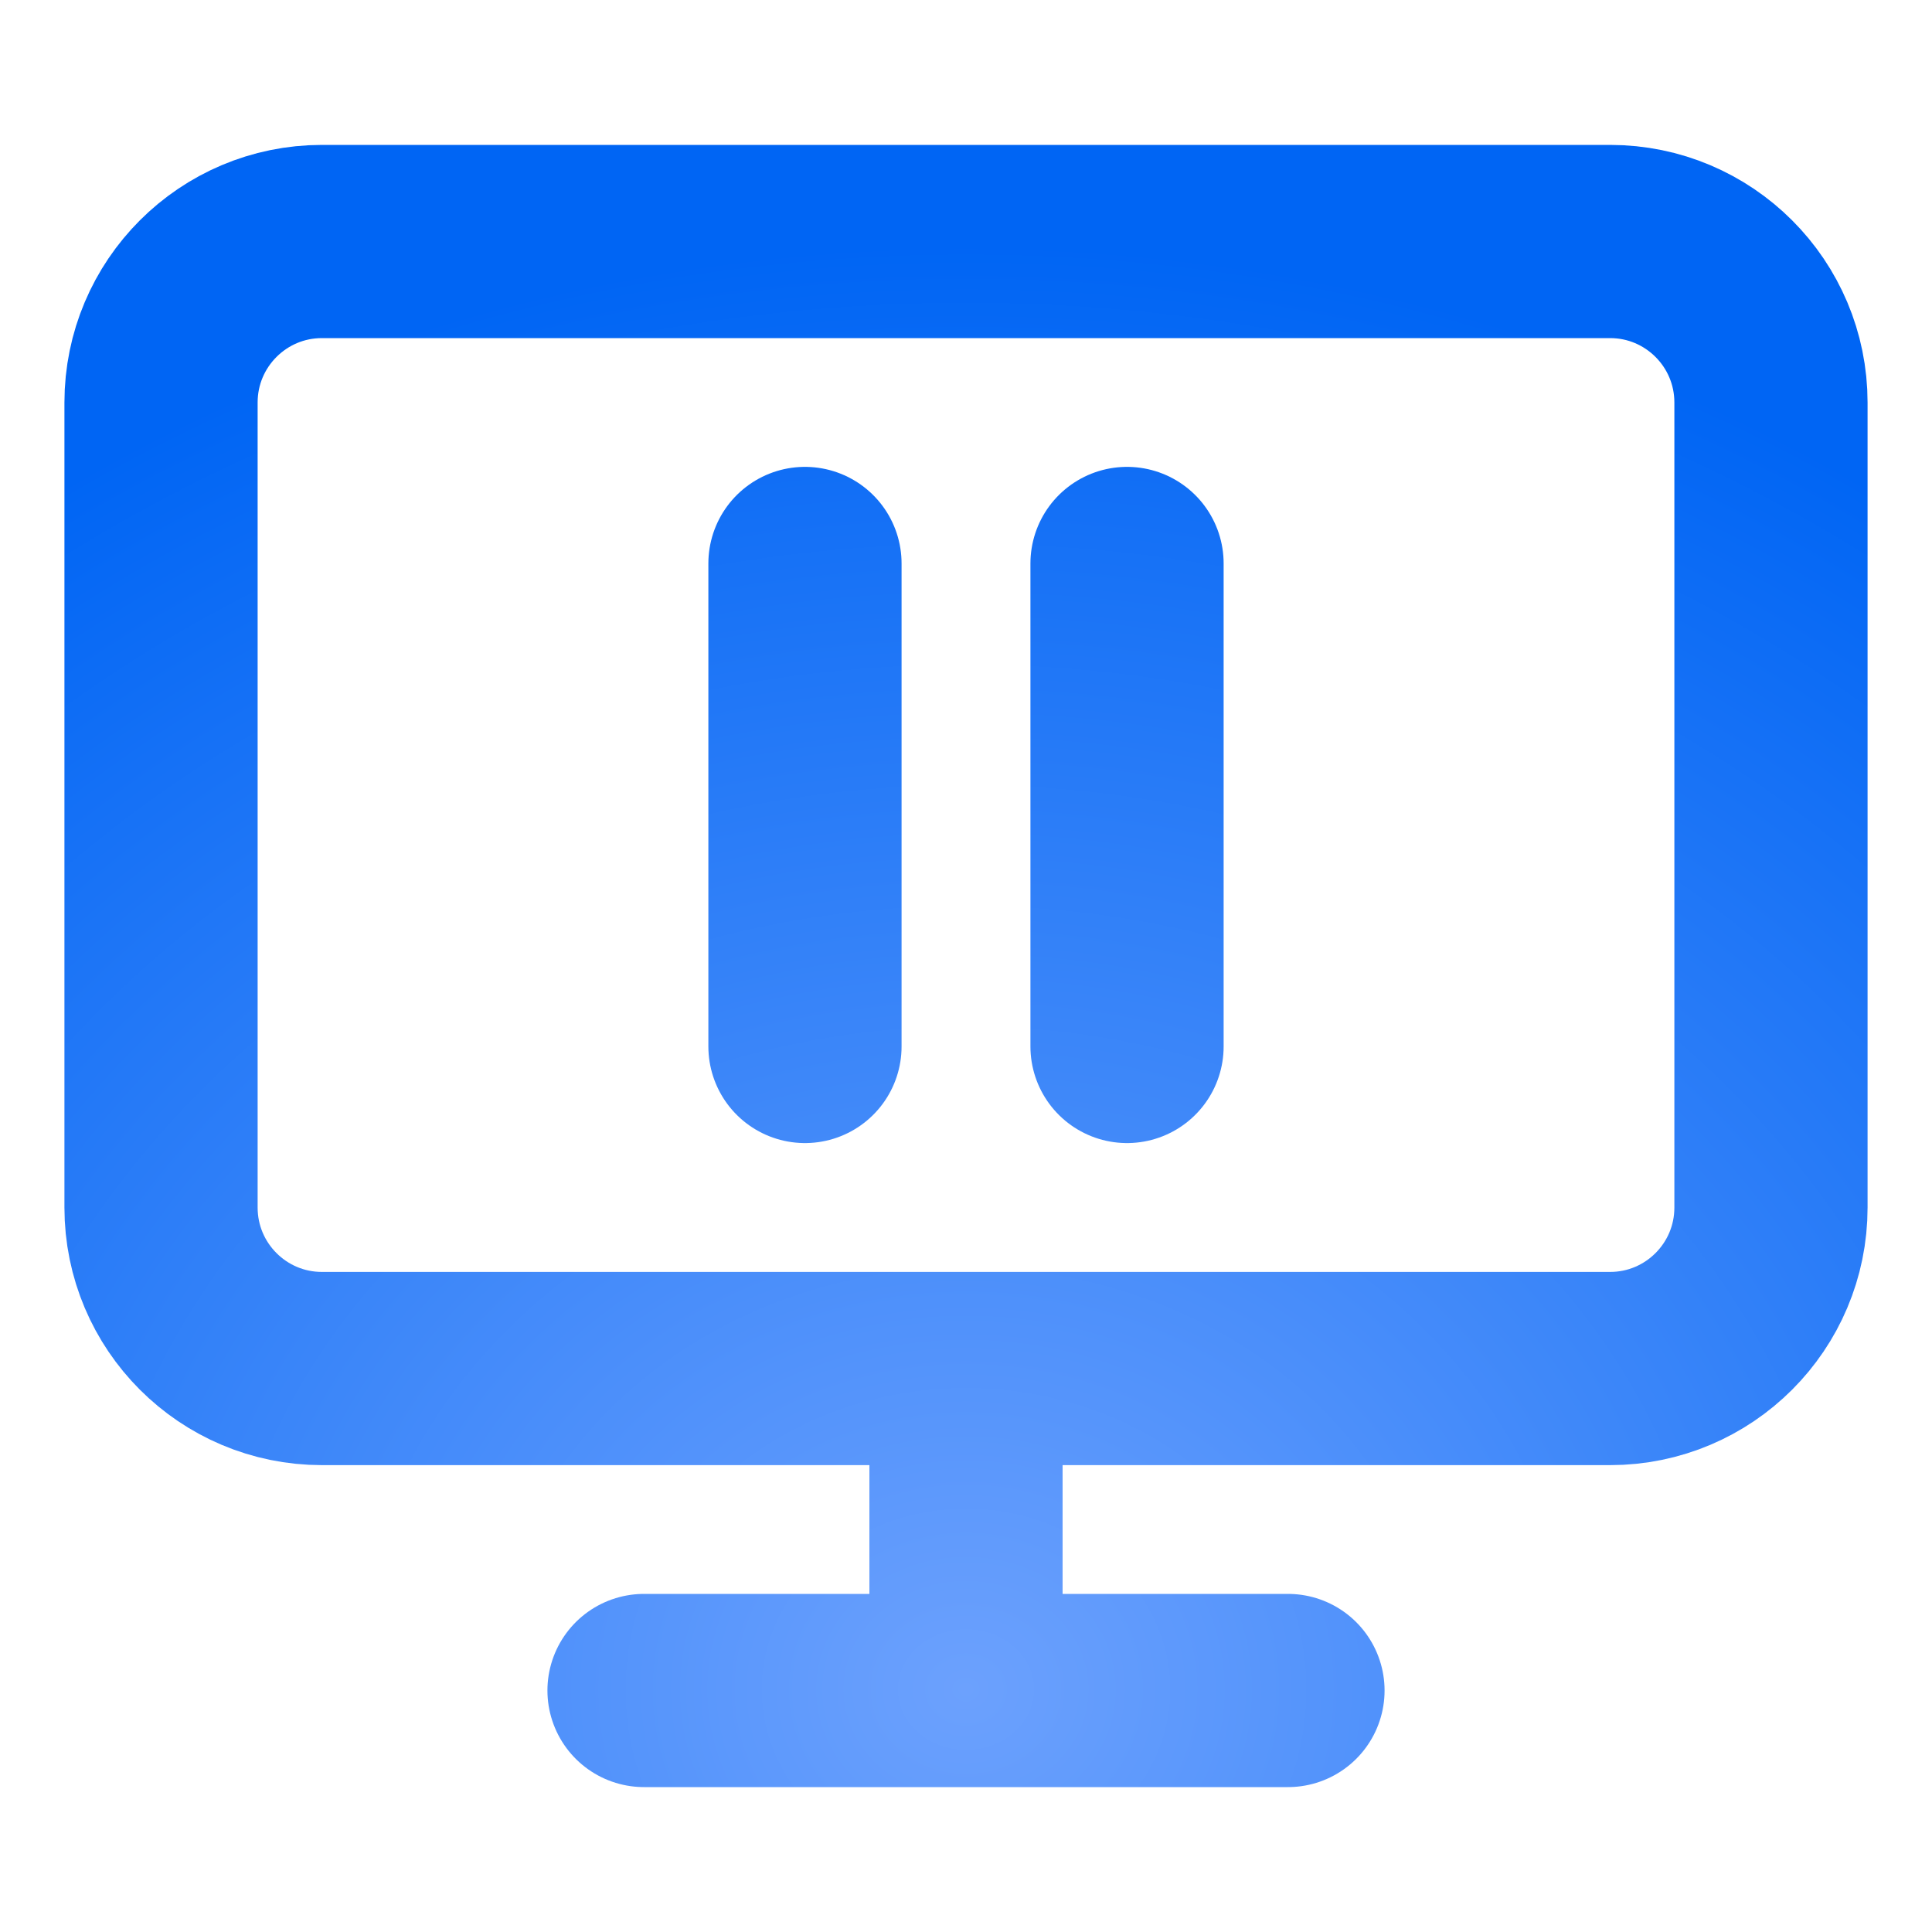
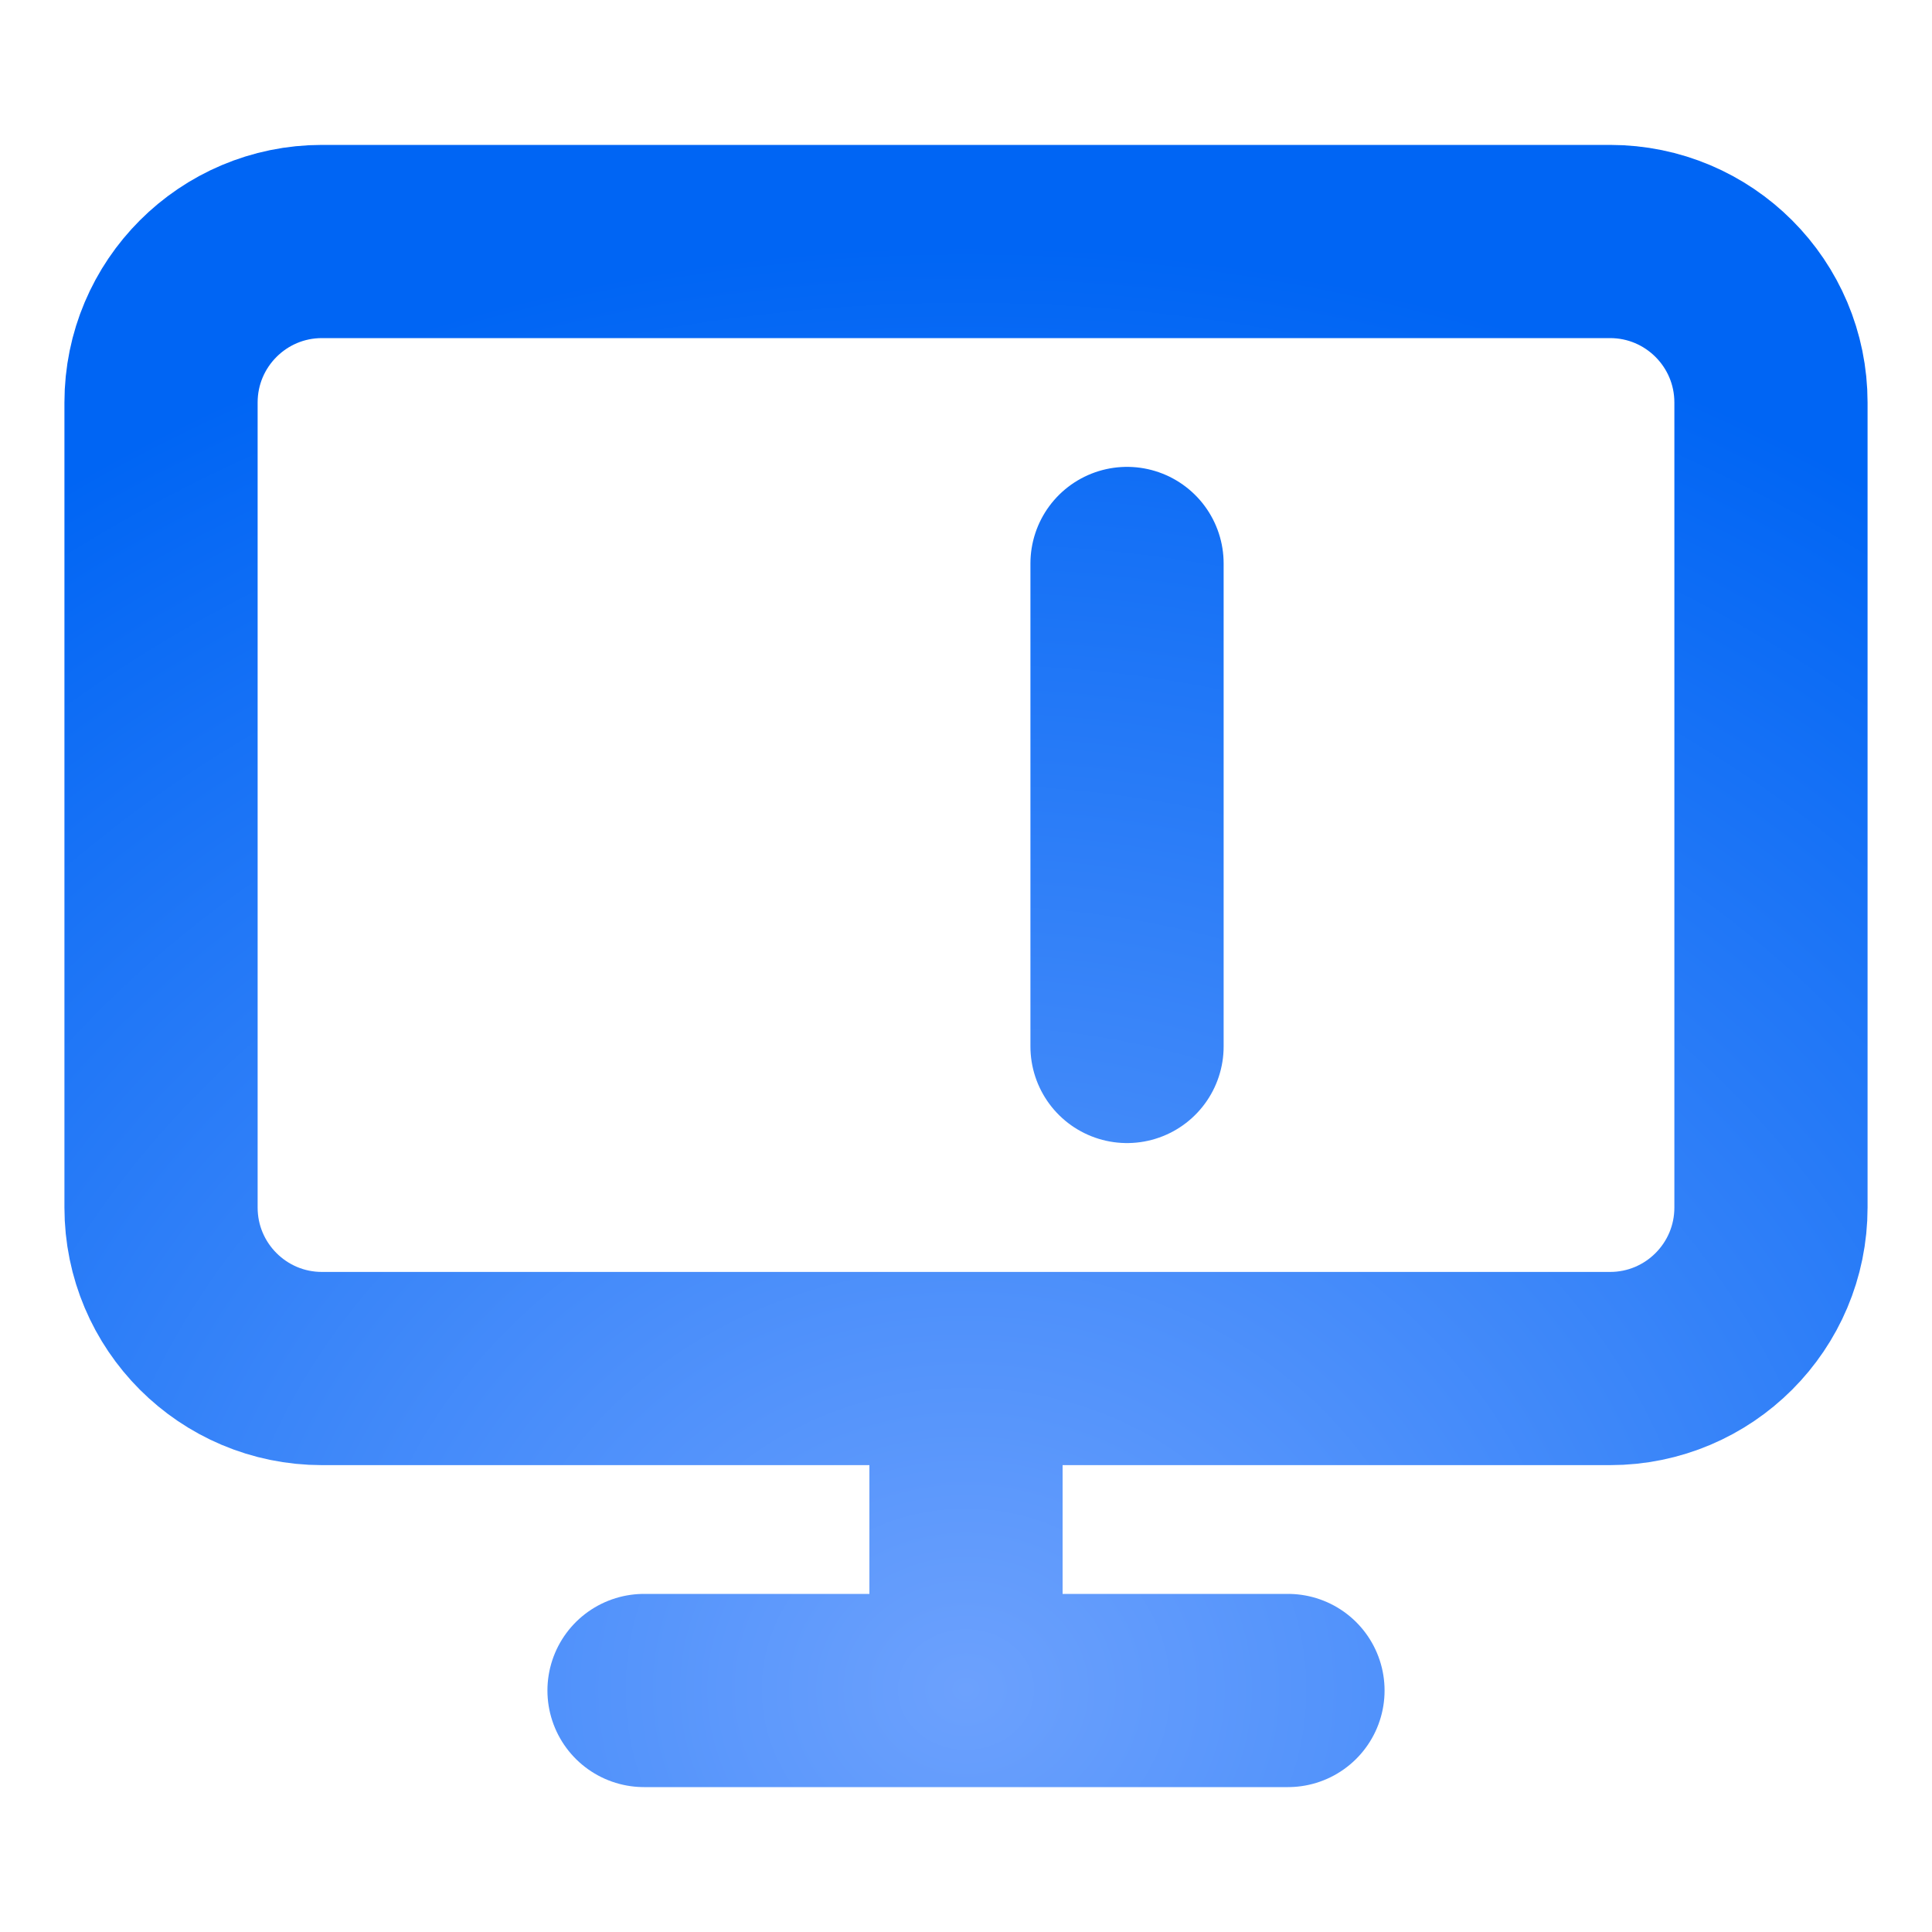
<svg xmlns="http://www.w3.org/2000/svg" width="20" height="20" viewBox="0 0 20 20" fill="none">
  <g id="Frame">
-     <path id="Vector" d="M8.333 10.833V5.833M11.667 10.833V5.833M10 14.167V17.5M6.667 17.5H13.333M3.333 2.5H16.667C17.587 2.5 18.333 3.246 18.333 4.167V12.5C18.333 13.421 17.587 14.167 16.667 14.167H3.333C2.413 14.167 1.667 13.421 1.667 12.5V4.167C1.667 3.246 2.413 2.5 3.333 2.5Z" stroke="url(#paint0_radial_1_137)" stroke-width="2" stroke-linecap="round" stroke-linejoin="round" />
+     <path id="Vector" d="M8.333 10.833M11.667 10.833V5.833M10 14.167V17.5M6.667 17.5H13.333M3.333 2.5H16.667C17.587 2.5 18.333 3.246 18.333 4.167V12.5C18.333 13.421 17.587 14.167 16.667 14.167H3.333C2.413 14.167 1.667 13.421 1.667 12.5V4.167C1.667 3.246 2.413 2.5 3.333 2.5Z" stroke="url(#paint0_radial_1_137)" stroke-width="2" stroke-linecap="round" stroke-linejoin="round" />
  </g>
  <defs>
    <radialGradient id="paint0_radial_1_137" cx="0" cy="0" r="1" gradientUnits="userSpaceOnUse" gradientTransform="translate(10 17.5) rotate(-90) scale(15 16.667)">
      <stop stop-color="#6CA1FD" />
      <stop offset="1" stop-color="#0065F4" />
    </radialGradient>
  </defs>
</svg>